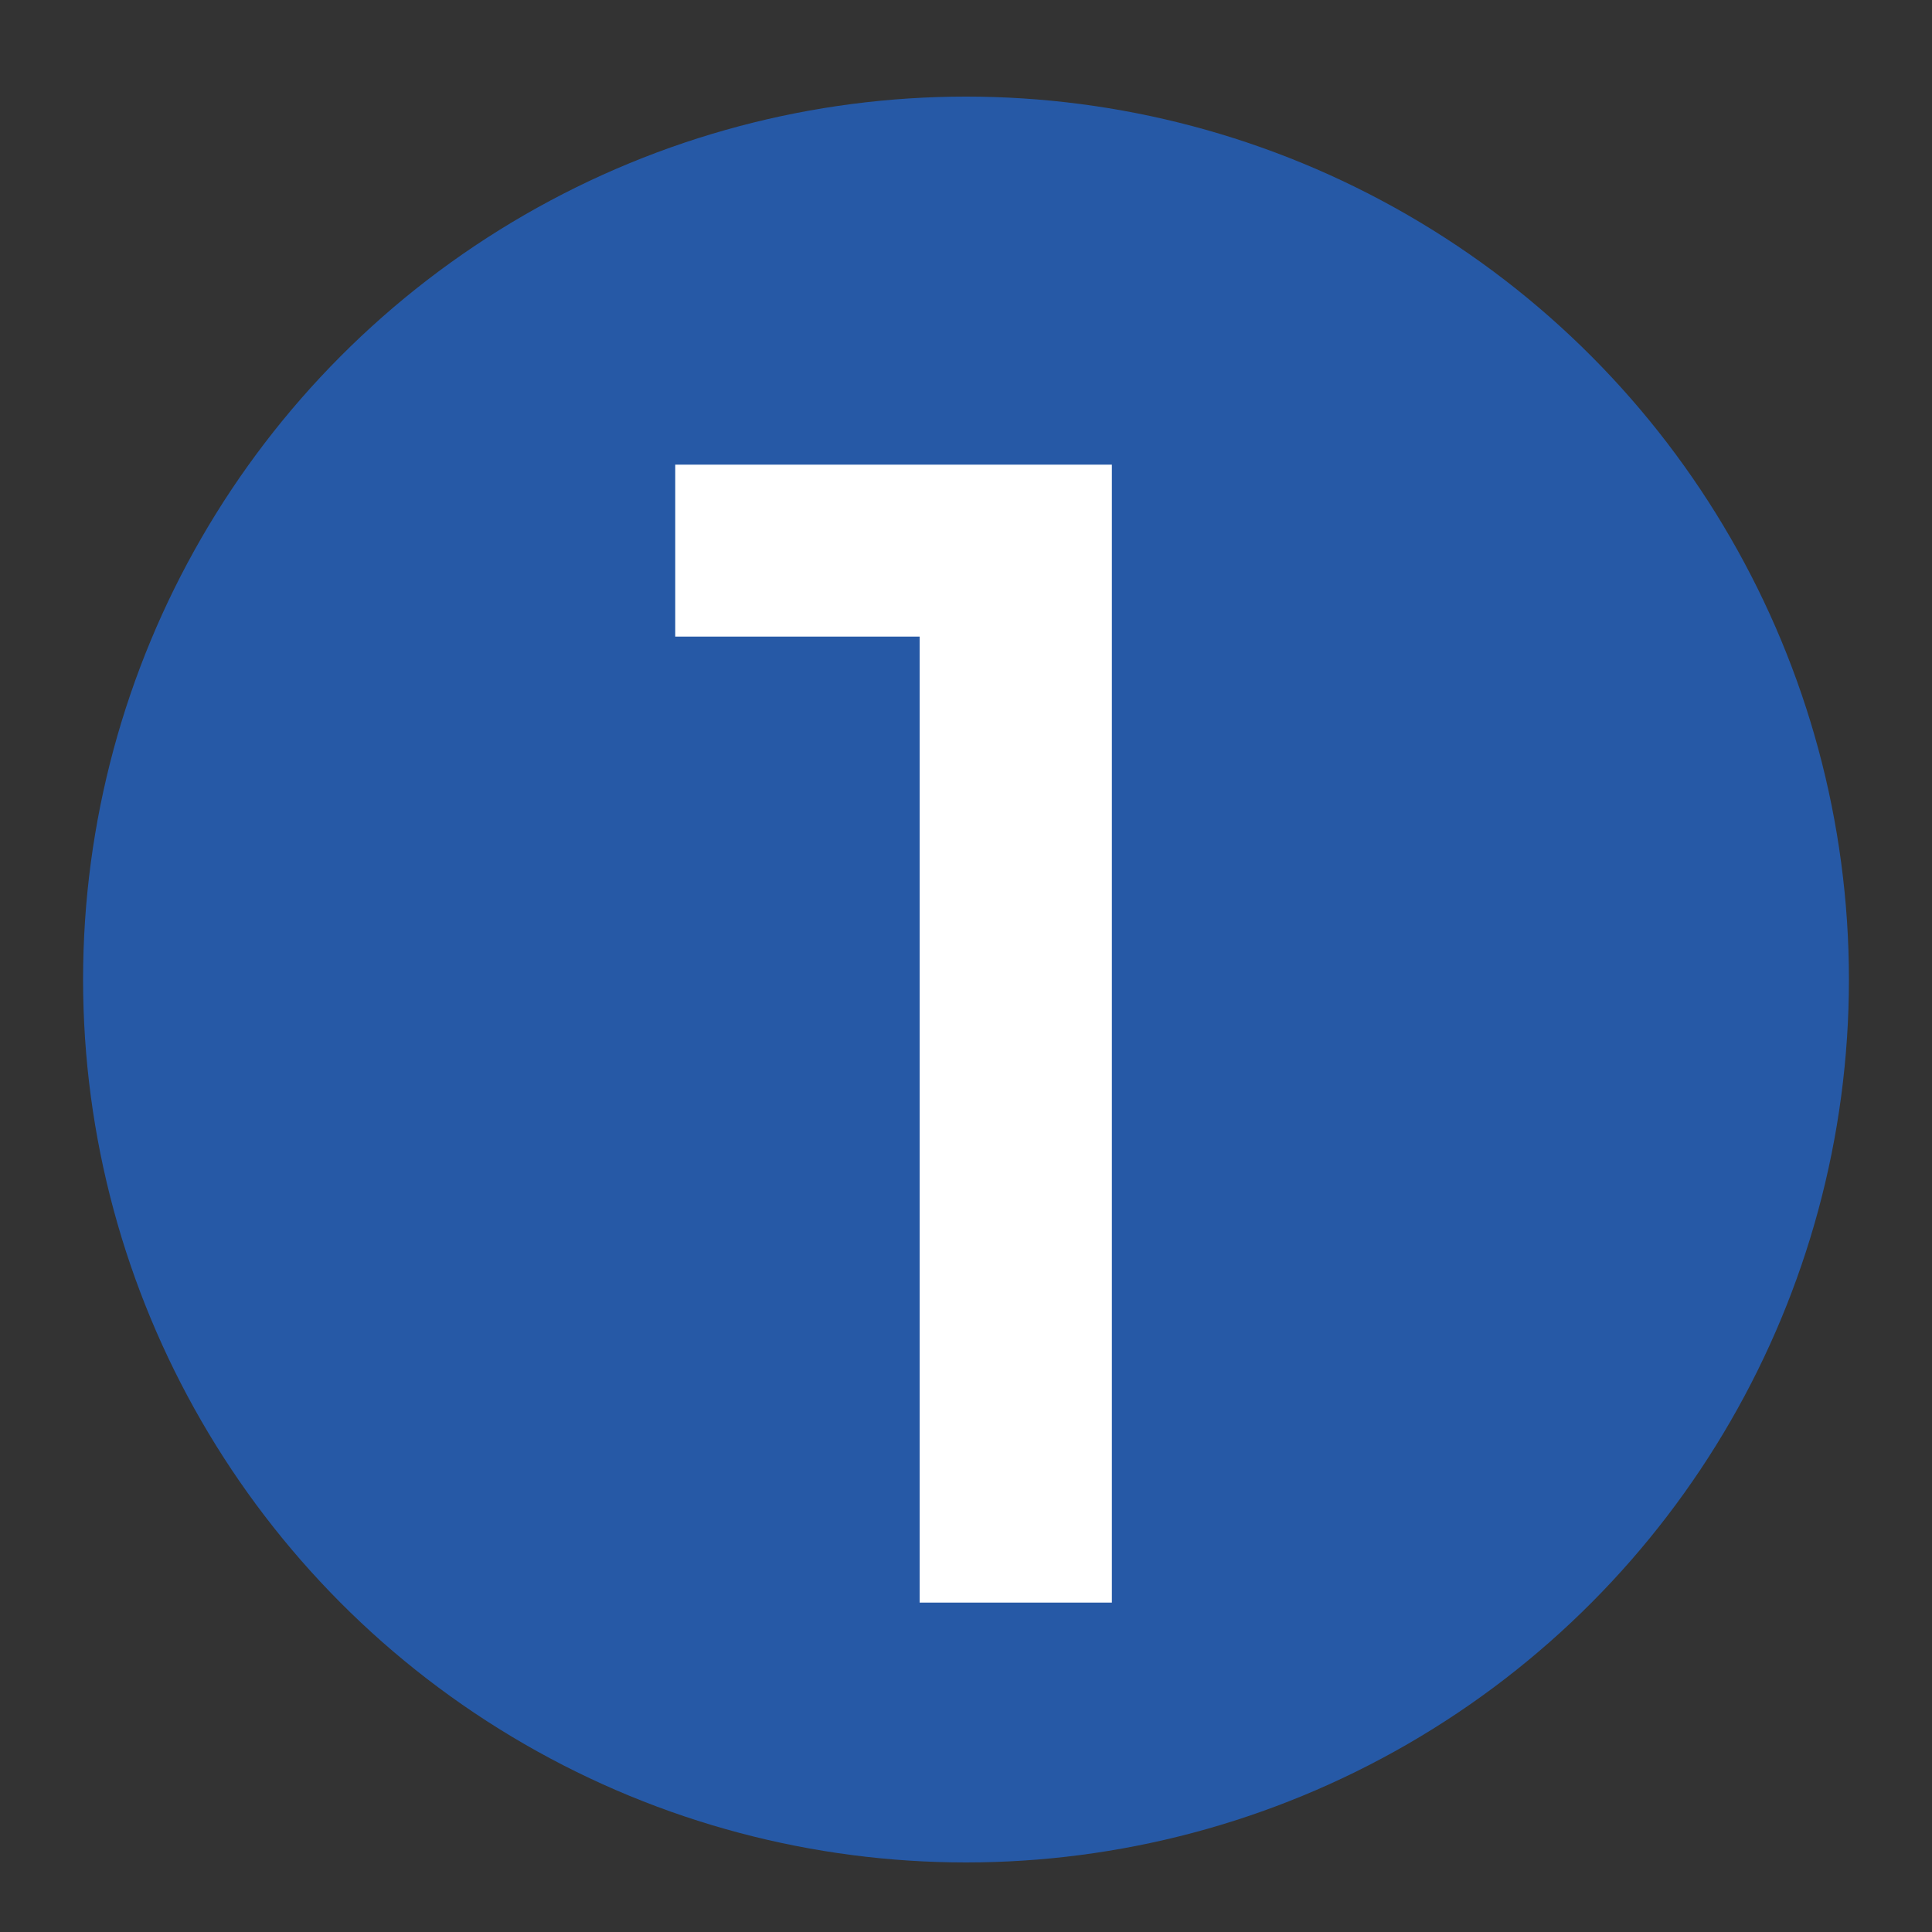
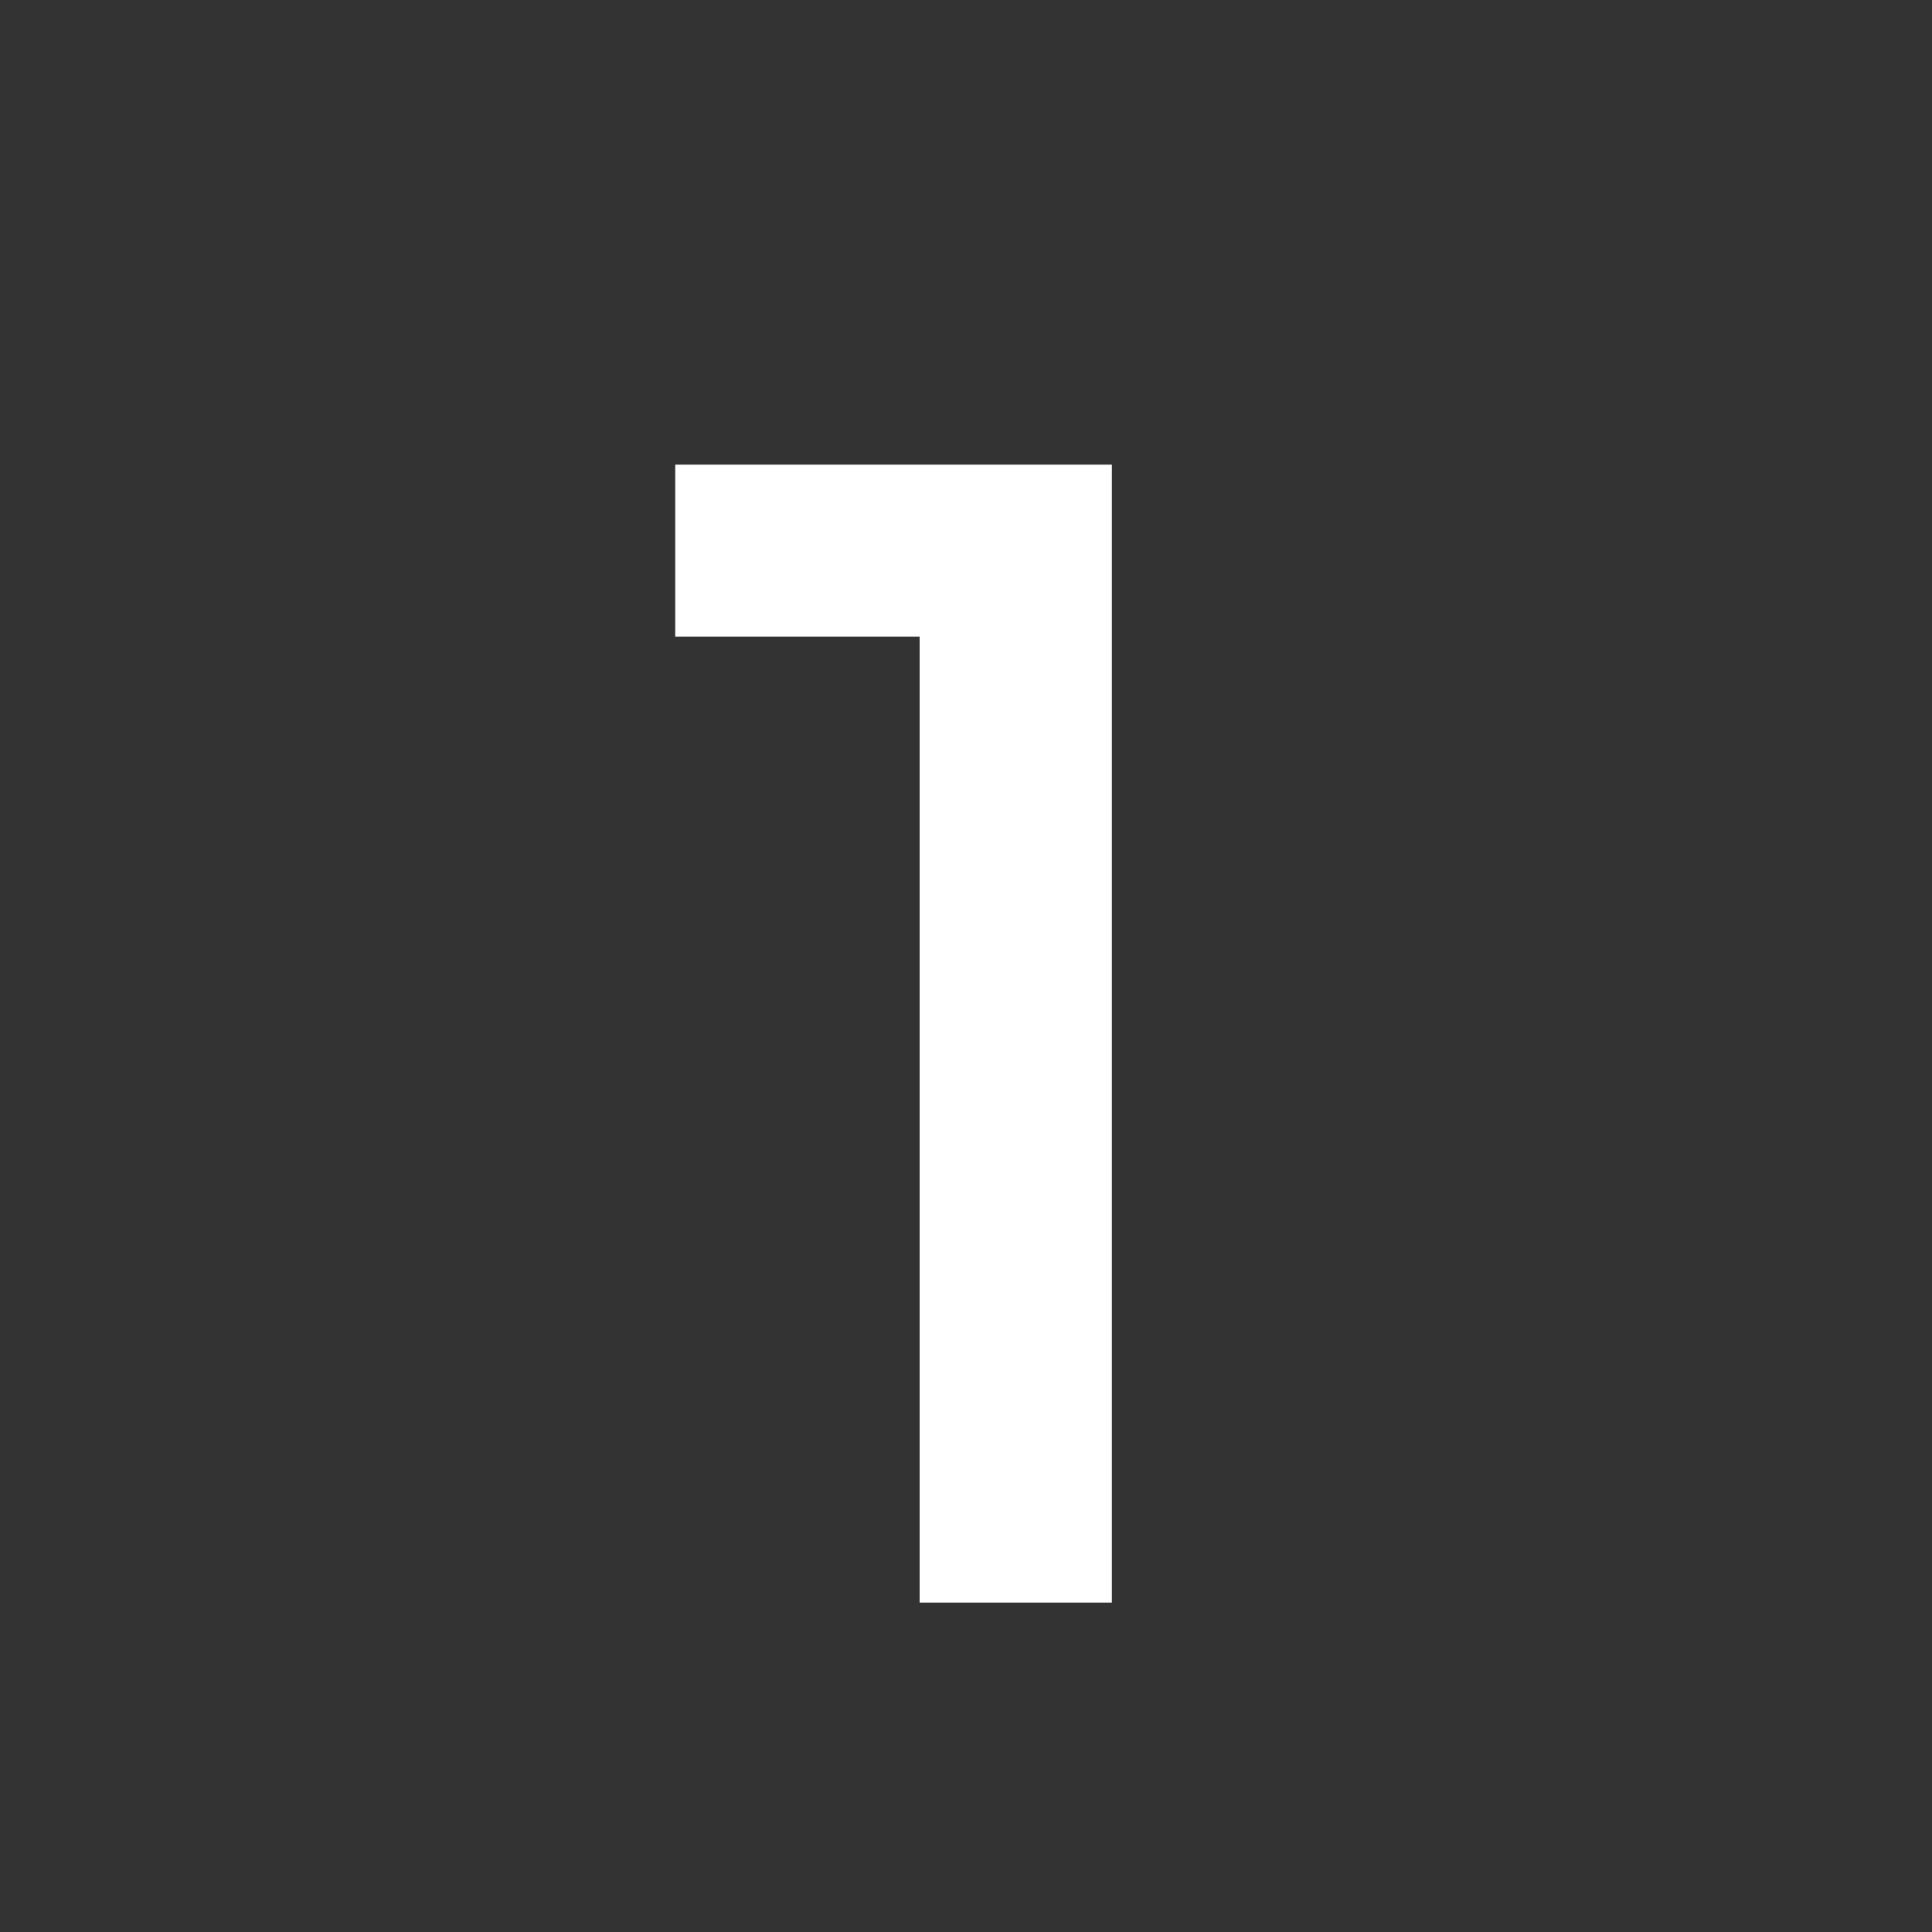
<svg xmlns="http://www.w3.org/2000/svg" version="1.1" id="Layer_1" x="0px" y="0px" viewBox="0 0 200 200" style="enable-background:new 0 0 200 200;" xml:space="preserve">
  <rect x="0" y="0" width="200" height="200" fill="#333333" stroke="none" />
  <style type="text/css">
	.st0{fill:#2659A6;}
	.st1{fill:#FFFFFF;}
</style>
-   <circle id="XMLID_14_" class="st0" cx="100" cy="101.4" r="91.4" />
  <g id="XMLID_16_">
    <path id="XMLID_17_" class="st1" d="M115.1,48.1v117.8H95.2v-100H69.9V48.1H115.1z" />
  </g>
</svg>